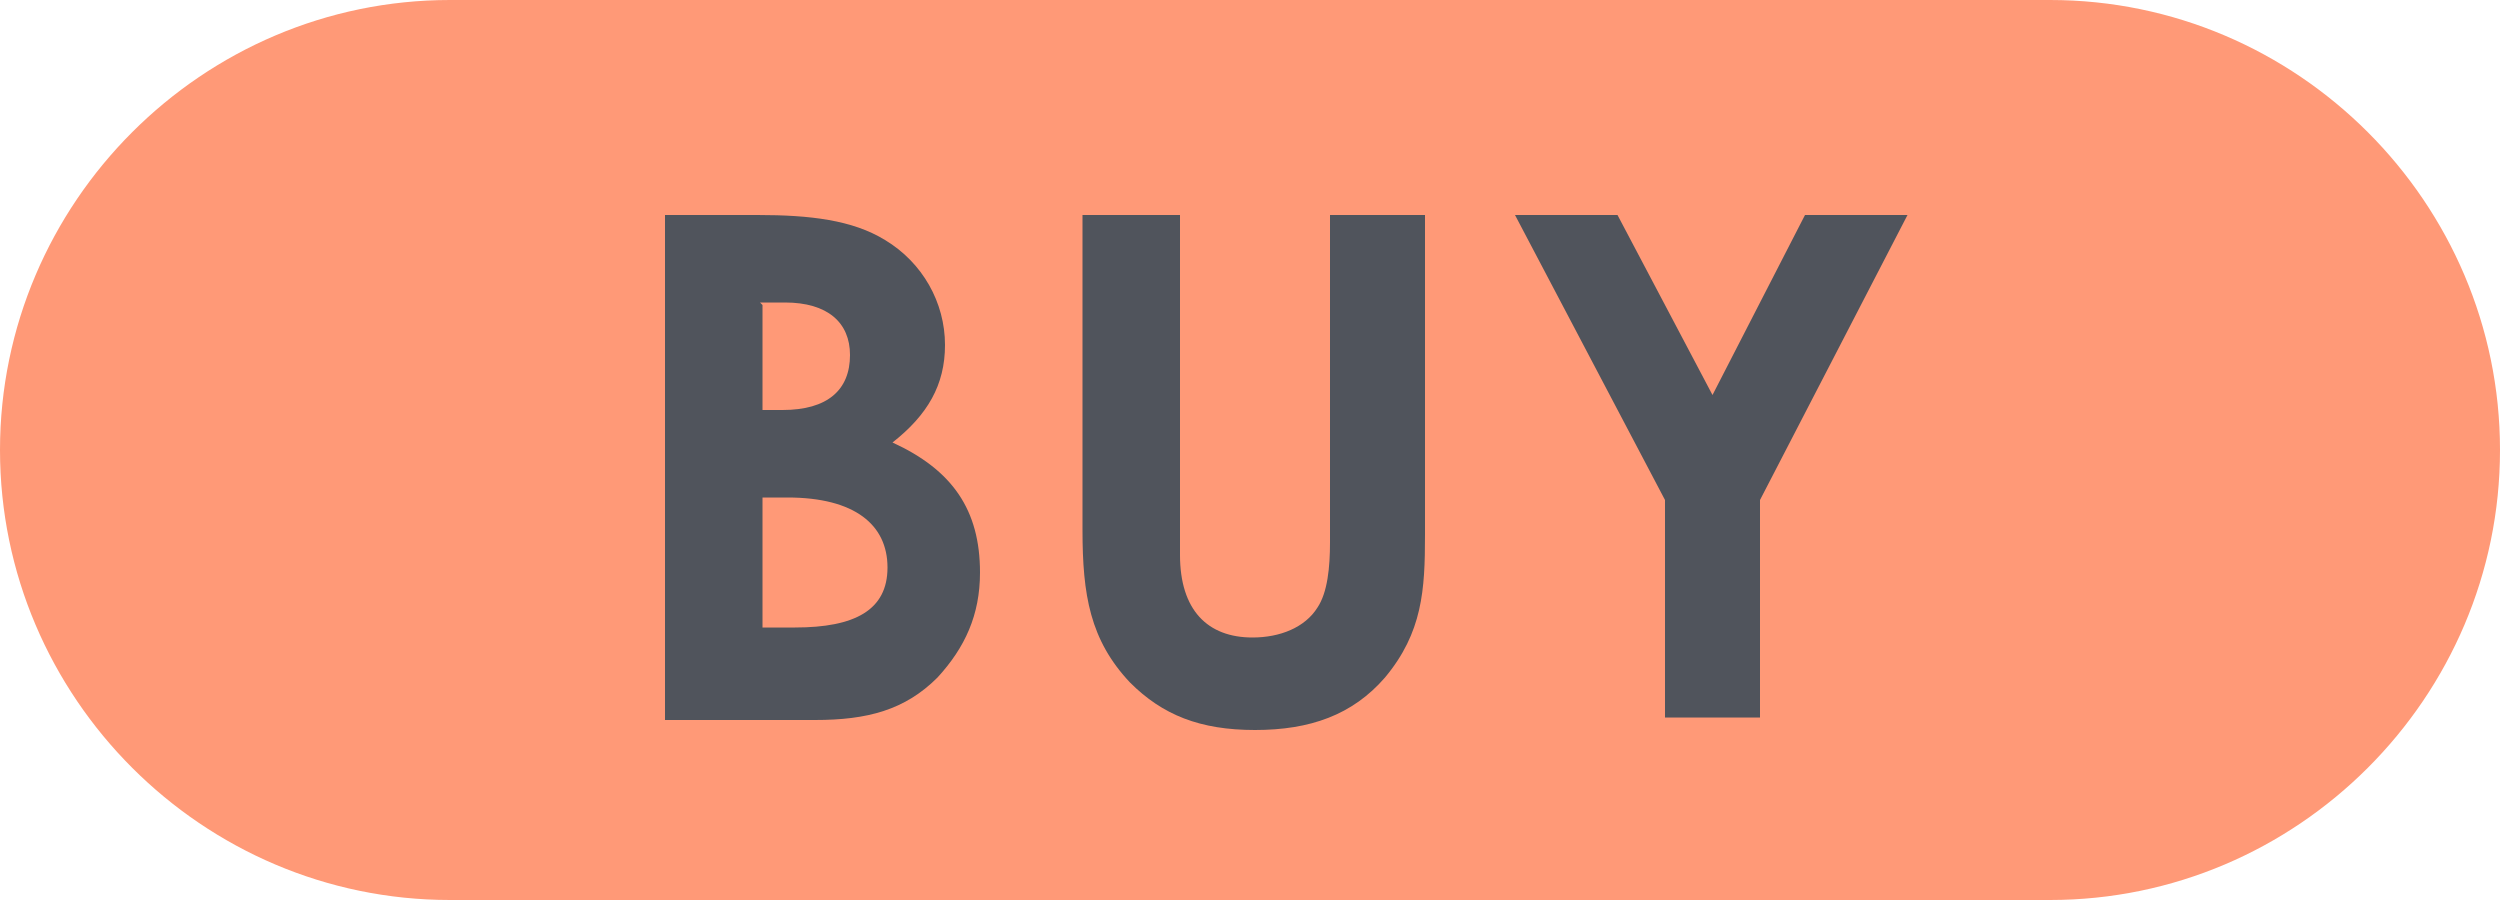
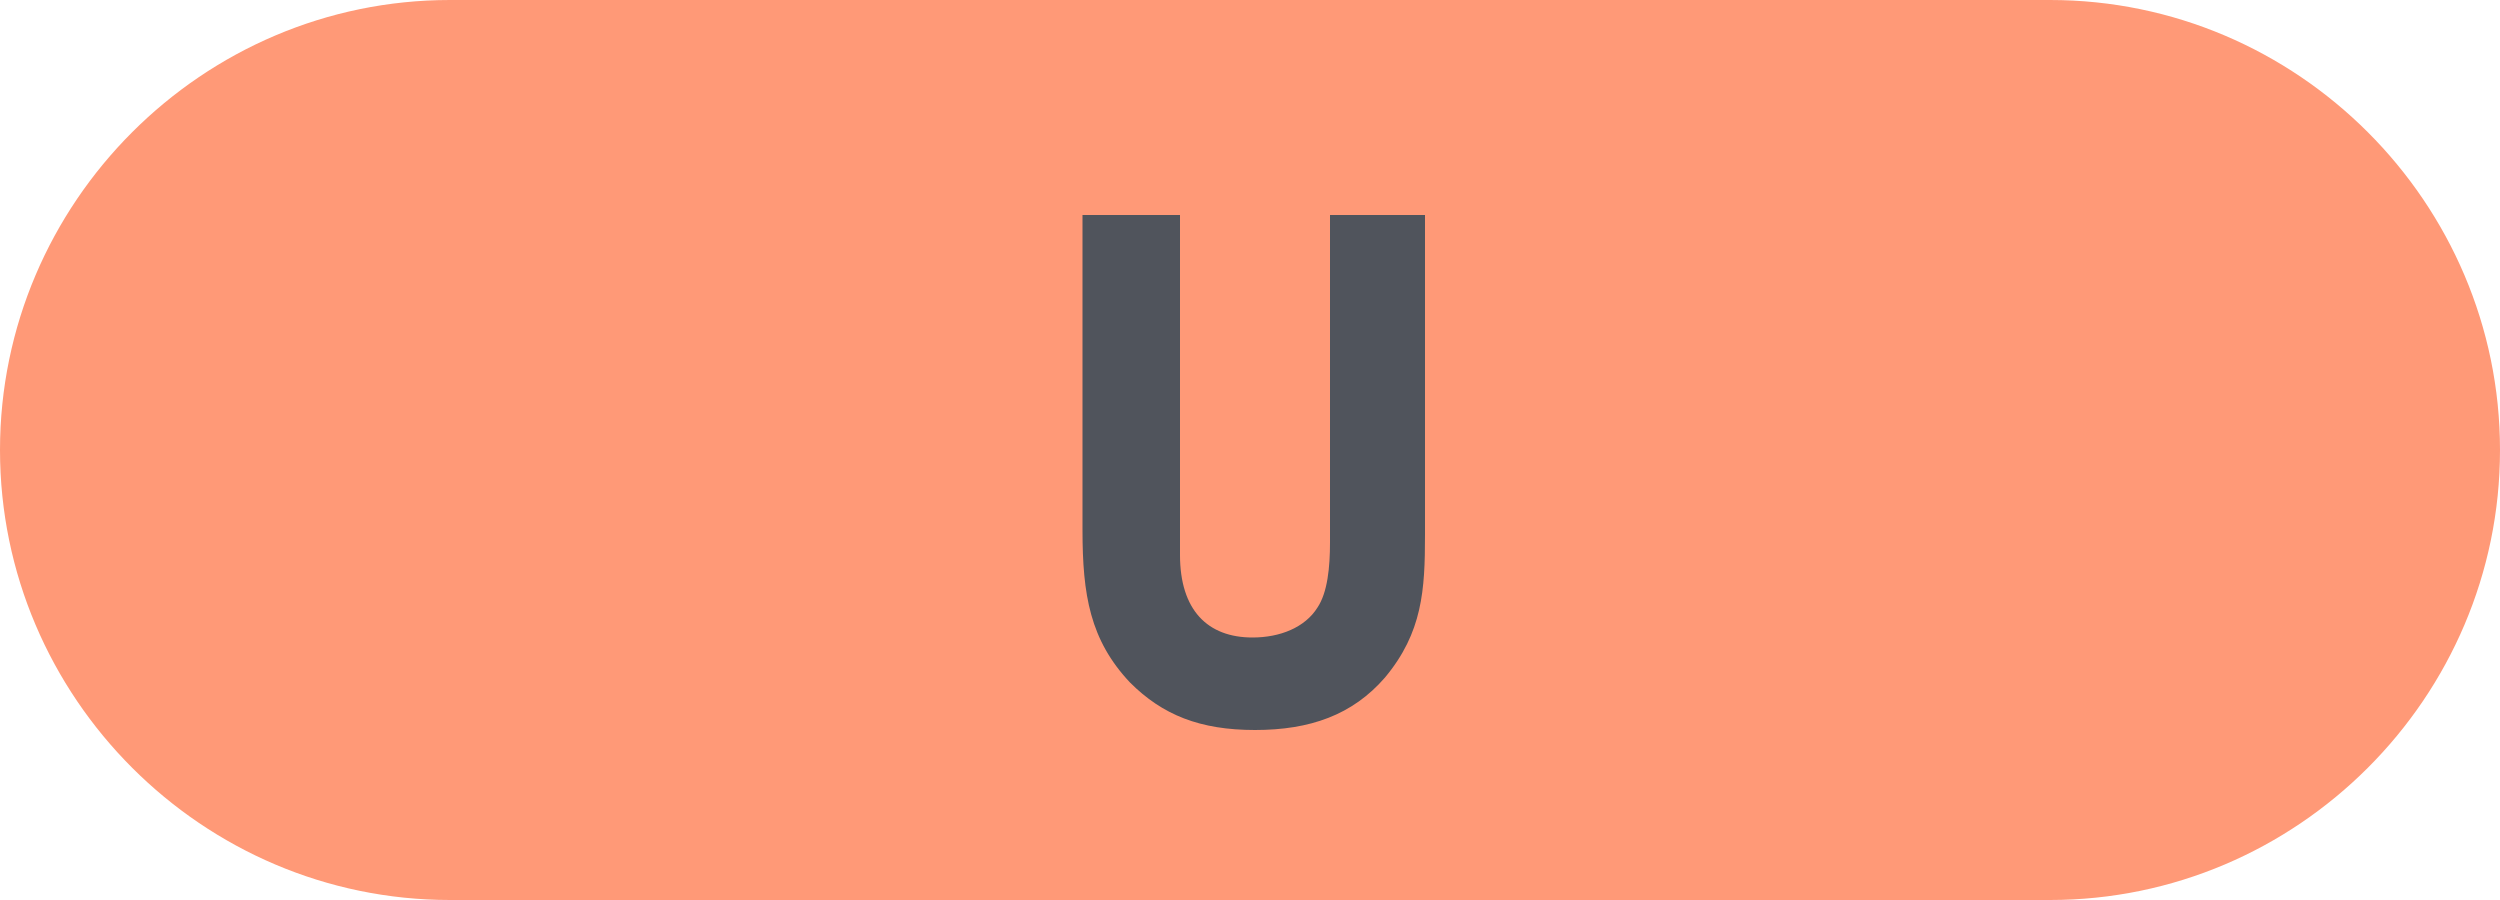
<svg xmlns="http://www.w3.org/2000/svg" id="_レイヤー_2" data-name="レイヤー 2" viewBox="0 0 10 3.6">
  <defs>
    <style>
      .cls-1 {
        fill: #f97;
      }

      .cls-2 {
        fill: #50545c;
      }
    </style>
  </defs>
  <g id="_レイヤー_1-2" data-name="レイヤー 1">
    <g>
      <path class="cls-1" d="M10,1.8c0,.99-.81,1.8-1.8,1.8H1.8c-.99,0-1.8-.81-1.8-1.8S.81,0,1.8,0h6.4c.99,0,1.8.81,1.8,1.8Z" />
      <g>
-         <path class="cls-2" d="M2.66,2.87V.86h.37c.21,0,.38.02.51.1.15.09.24.25.24.42,0,.16-.07.28-.21.39.24.11.35.27.35.52,0,.17-.06.3-.17.42-.13.13-.28.17-.49.17h-.6ZM3.05,1.22v.42h.08c.18,0,.27-.08.27-.22,0-.13-.09-.21-.26-.21h-.1ZM3.05,1.99v.52h.13c.24,0,.37-.07.37-.24s-.13-.28-.4-.28h-.09Z" />
        <path class="cls-2" d="M4.34.86h.38v1.36c0,.22.11.33.29.33.11,0,.21-.04.26-.12.04-.06.05-.16.05-.26V.86h.38v1.28c0,.22-.01.39-.16.57-.13.15-.3.21-.52.21s-.37-.06-.5-.19c-.16-.17-.19-.35-.19-.61V.86Z" />
-         <path class="cls-2" d="M6.06.86h.41l.38.72.37-.72h.41l-.59,1.14v.87h-.38v-.87l-.6-1.14Z" />
      </g>
    </g>
  </g>
</svg>